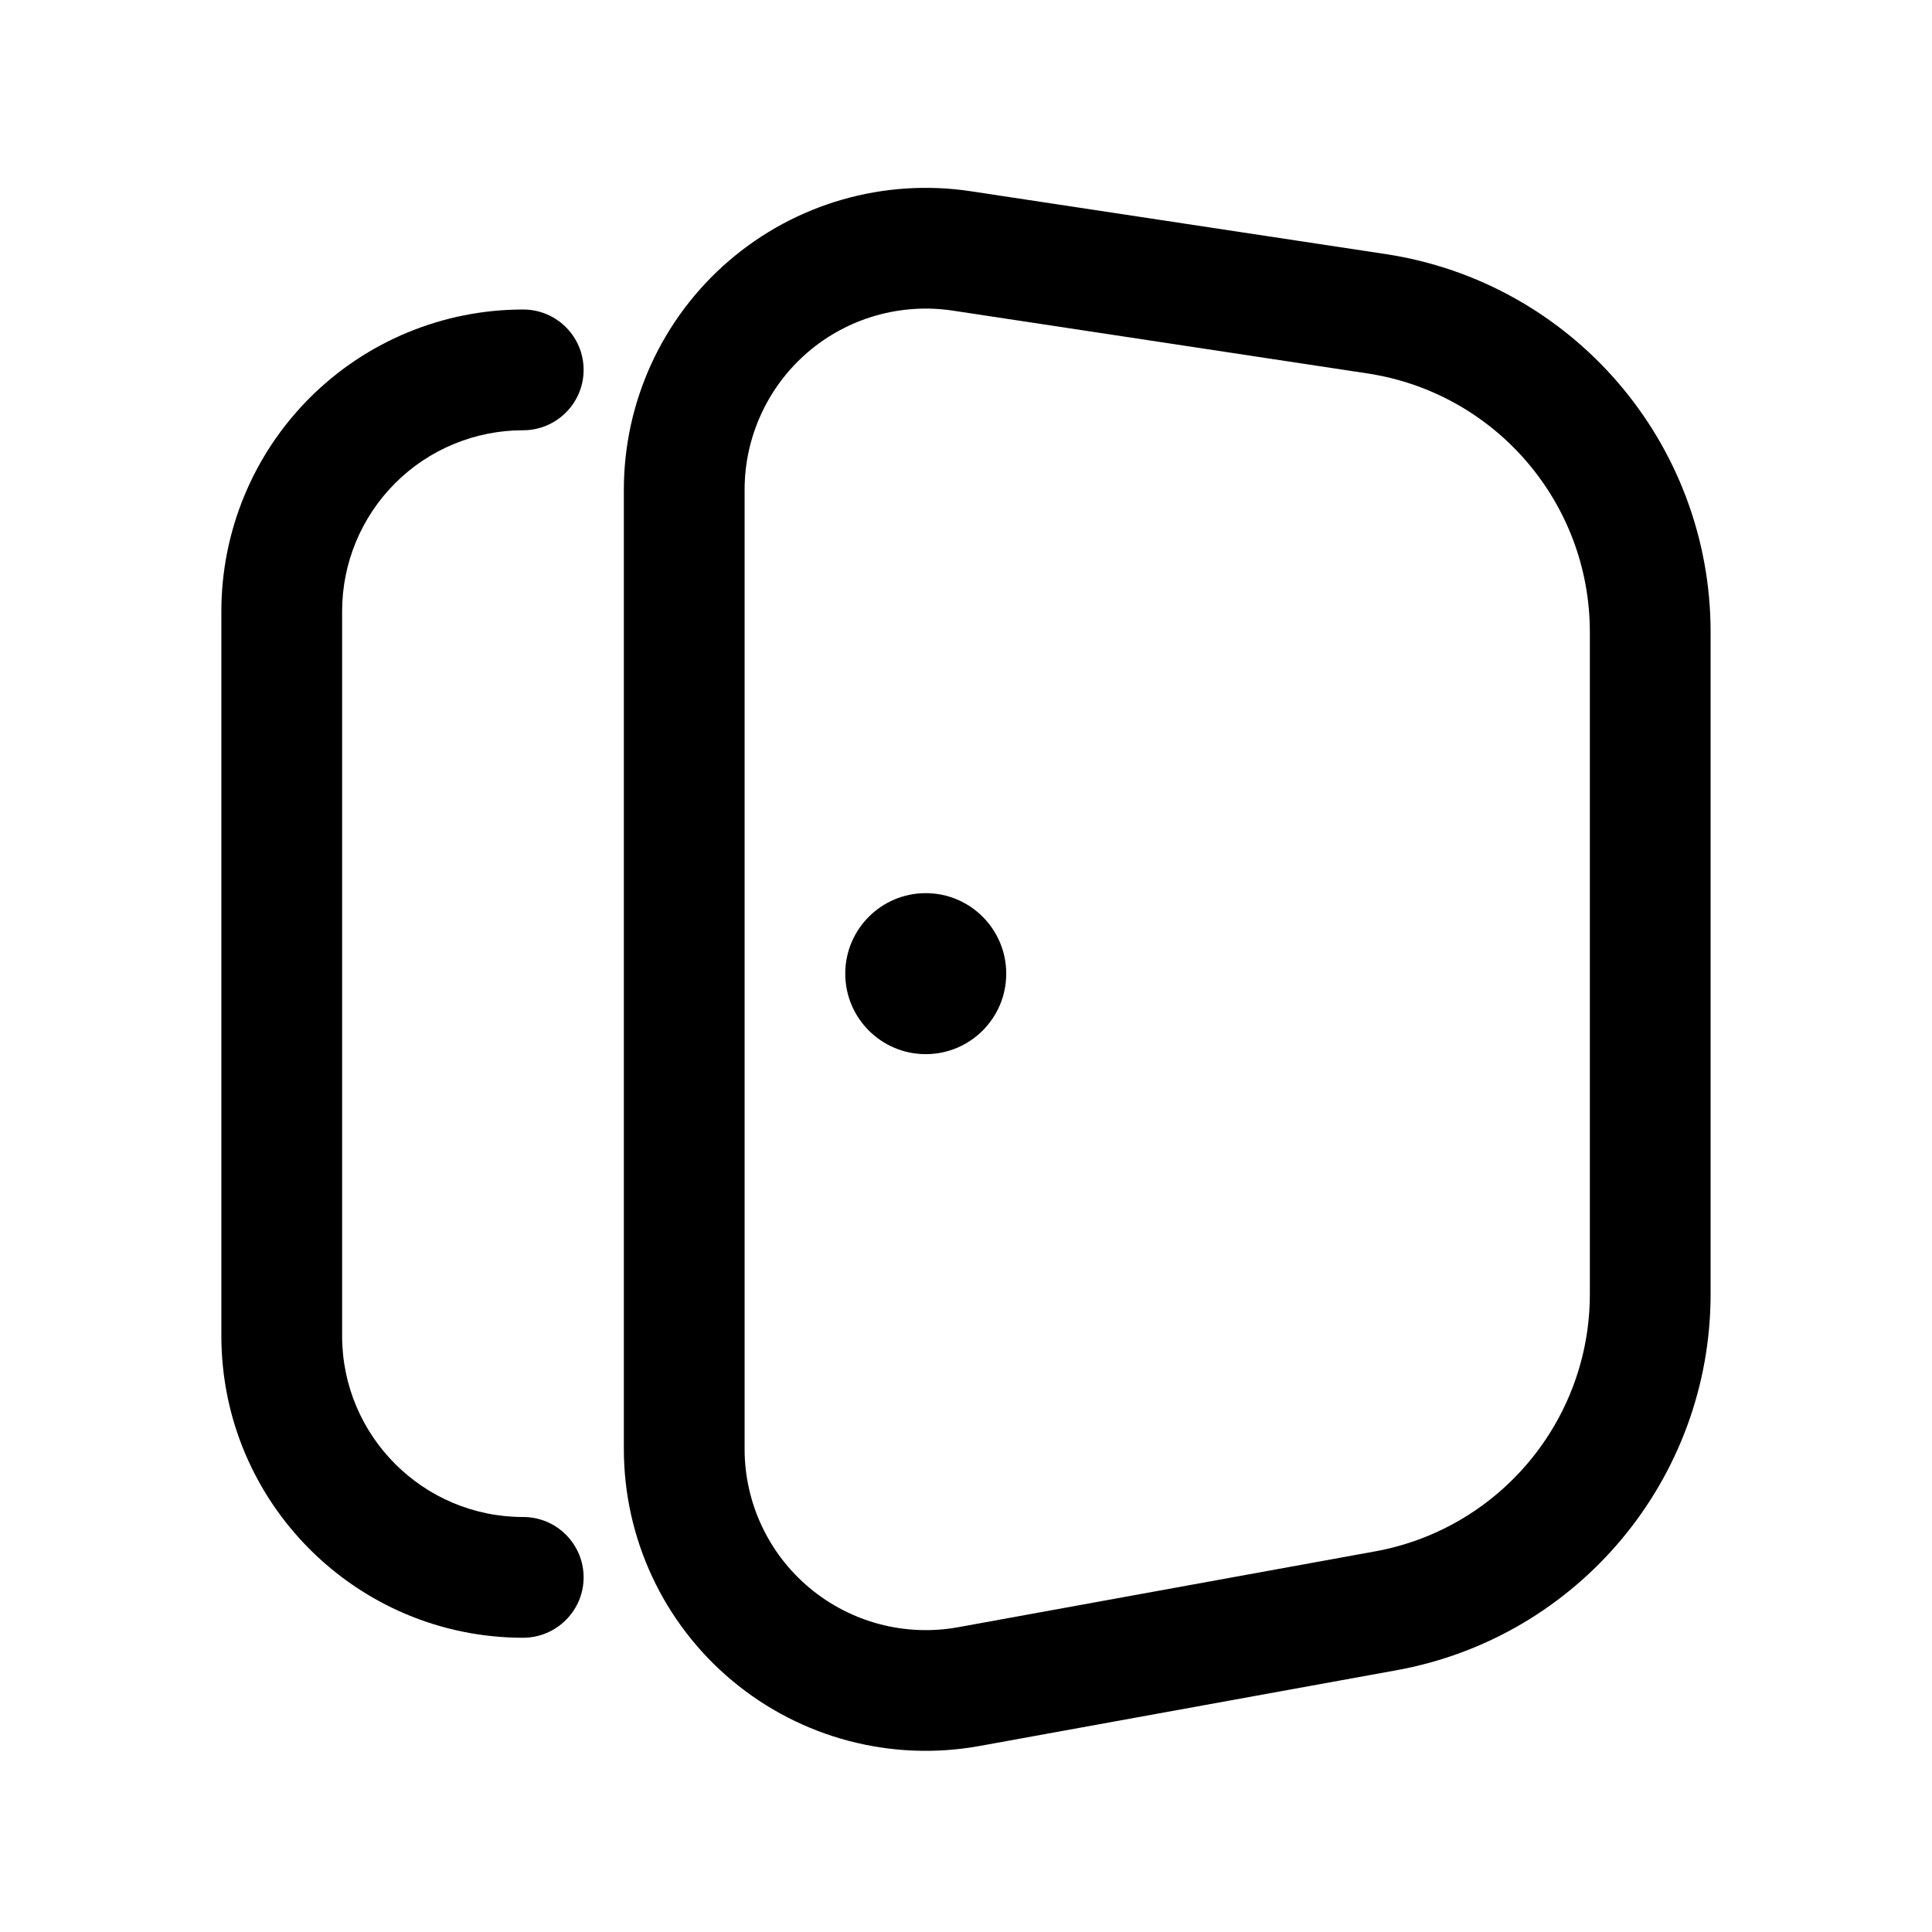
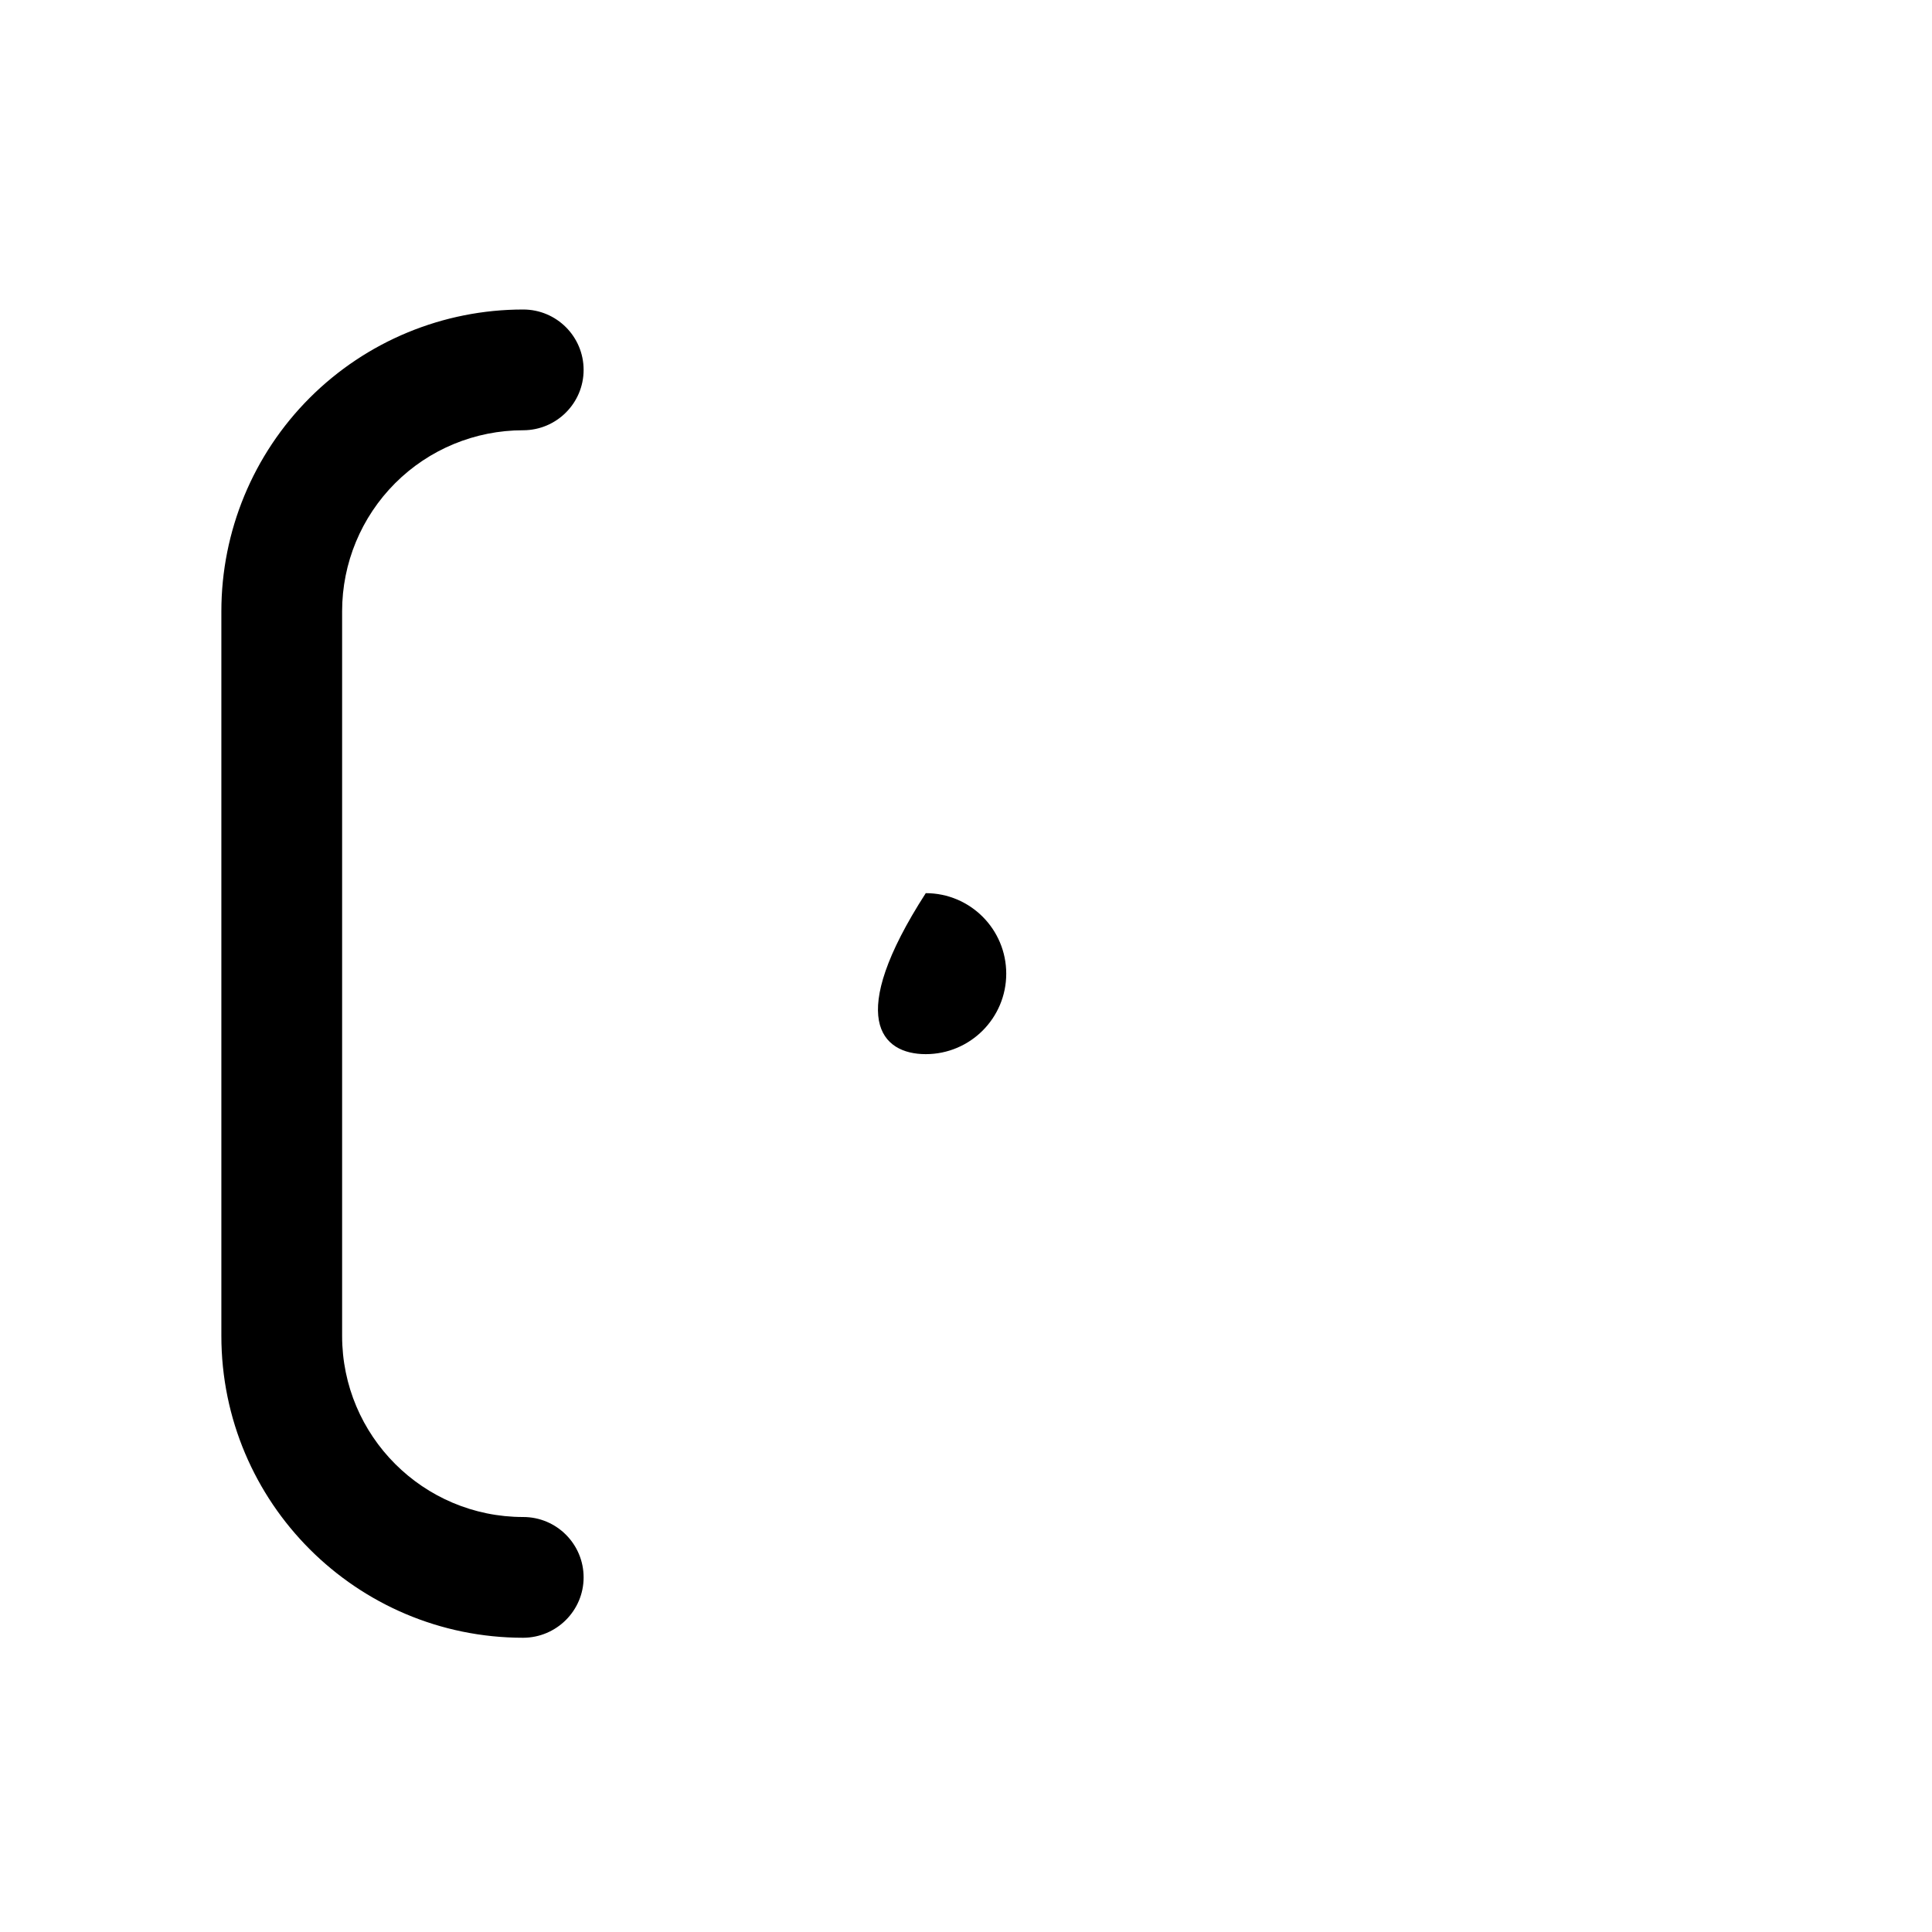
<svg xmlns="http://www.w3.org/2000/svg" width="64" height="64" viewBox="0 0 64 64" fill="none">
-   <path fill-rule="evenodd" clip-rule="evenodd" d="M32.165 6.336C29.282 5.899 26.354 6.741 24.146 8.64C21.938 10.539 20.666 13.309 20.666 16.221V48C20.666 50.965 21.981 53.779 24.258 55.677C26.535 57.578 29.538 58.368 32.455 57.837C36.823 57.045 41.983 56.106 46.266 55.328C52.287 54.232 56.666 48.986 56.666 42.867C56.666 36.344 56.666 27.523 56.666 20.939C56.666 14.677 52.09 9.355 45.898 8.416C41.599 7.765 36.477 6.989 32.165 6.336ZM31.565 10.29C35.877 10.944 41.002 11.72 45.298 12.37C49.535 13.013 52.666 16.653 52.666 20.939V42.867C52.666 47.053 49.671 50.642 45.549 51.392C41.269 52.17 36.109 53.109 31.738 53.904C29.989 54.221 28.189 53.746 26.821 52.605C25.455 51.467 24.666 49.779 24.666 48C24.666 38.88 24.666 25.248 24.666 16.221C24.666 14.475 25.429 12.813 26.754 11.672C28.079 10.533 29.837 10.029 31.565 10.29Z" fill="black" />
-   <path d="M30.667 34.92C32.139 34.92 33.333 33.726 33.333 32.254C33.333 30.781 32.139 29.587 30.667 29.587C29.194 29.587 28 30.781 28 32.254C28 33.726 29.194 34.92 30.667 34.92Z" fill="black" />
+   <path d="M30.667 34.92C32.139 34.92 33.333 33.726 33.333 32.254C33.333 30.781 32.139 29.587 30.667 29.587C28 33.726 29.194 34.92 30.667 34.92Z" fill="black" />
  <path fill-rule="evenodd" clip-rule="evenodd" d="M17.33 54.253C11.81 54.25 7.333 49.773 7.333 44.253C7.333 37.28 7.333 27.218 7.333 20.248C7.333 17.597 8.386 15.053 10.261 13.178C12.136 11.304 14.677 10.253 17.328 10.253H17.333C18.437 10.253 19.333 11.149 19.333 12.253C19.333 13.354 18.437 14.25 17.333 14.253H17.328C15.738 14.253 14.213 14.882 13.088 16.008C11.965 17.133 11.333 18.656 11.333 20.248V44.253C11.333 47.565 14.018 50.253 17.333 50.253C18.437 50.253 19.333 51.149 19.333 52.253C19.333 53.354 18.434 54.25 17.33 54.253Z" fill="black" />
</svg>